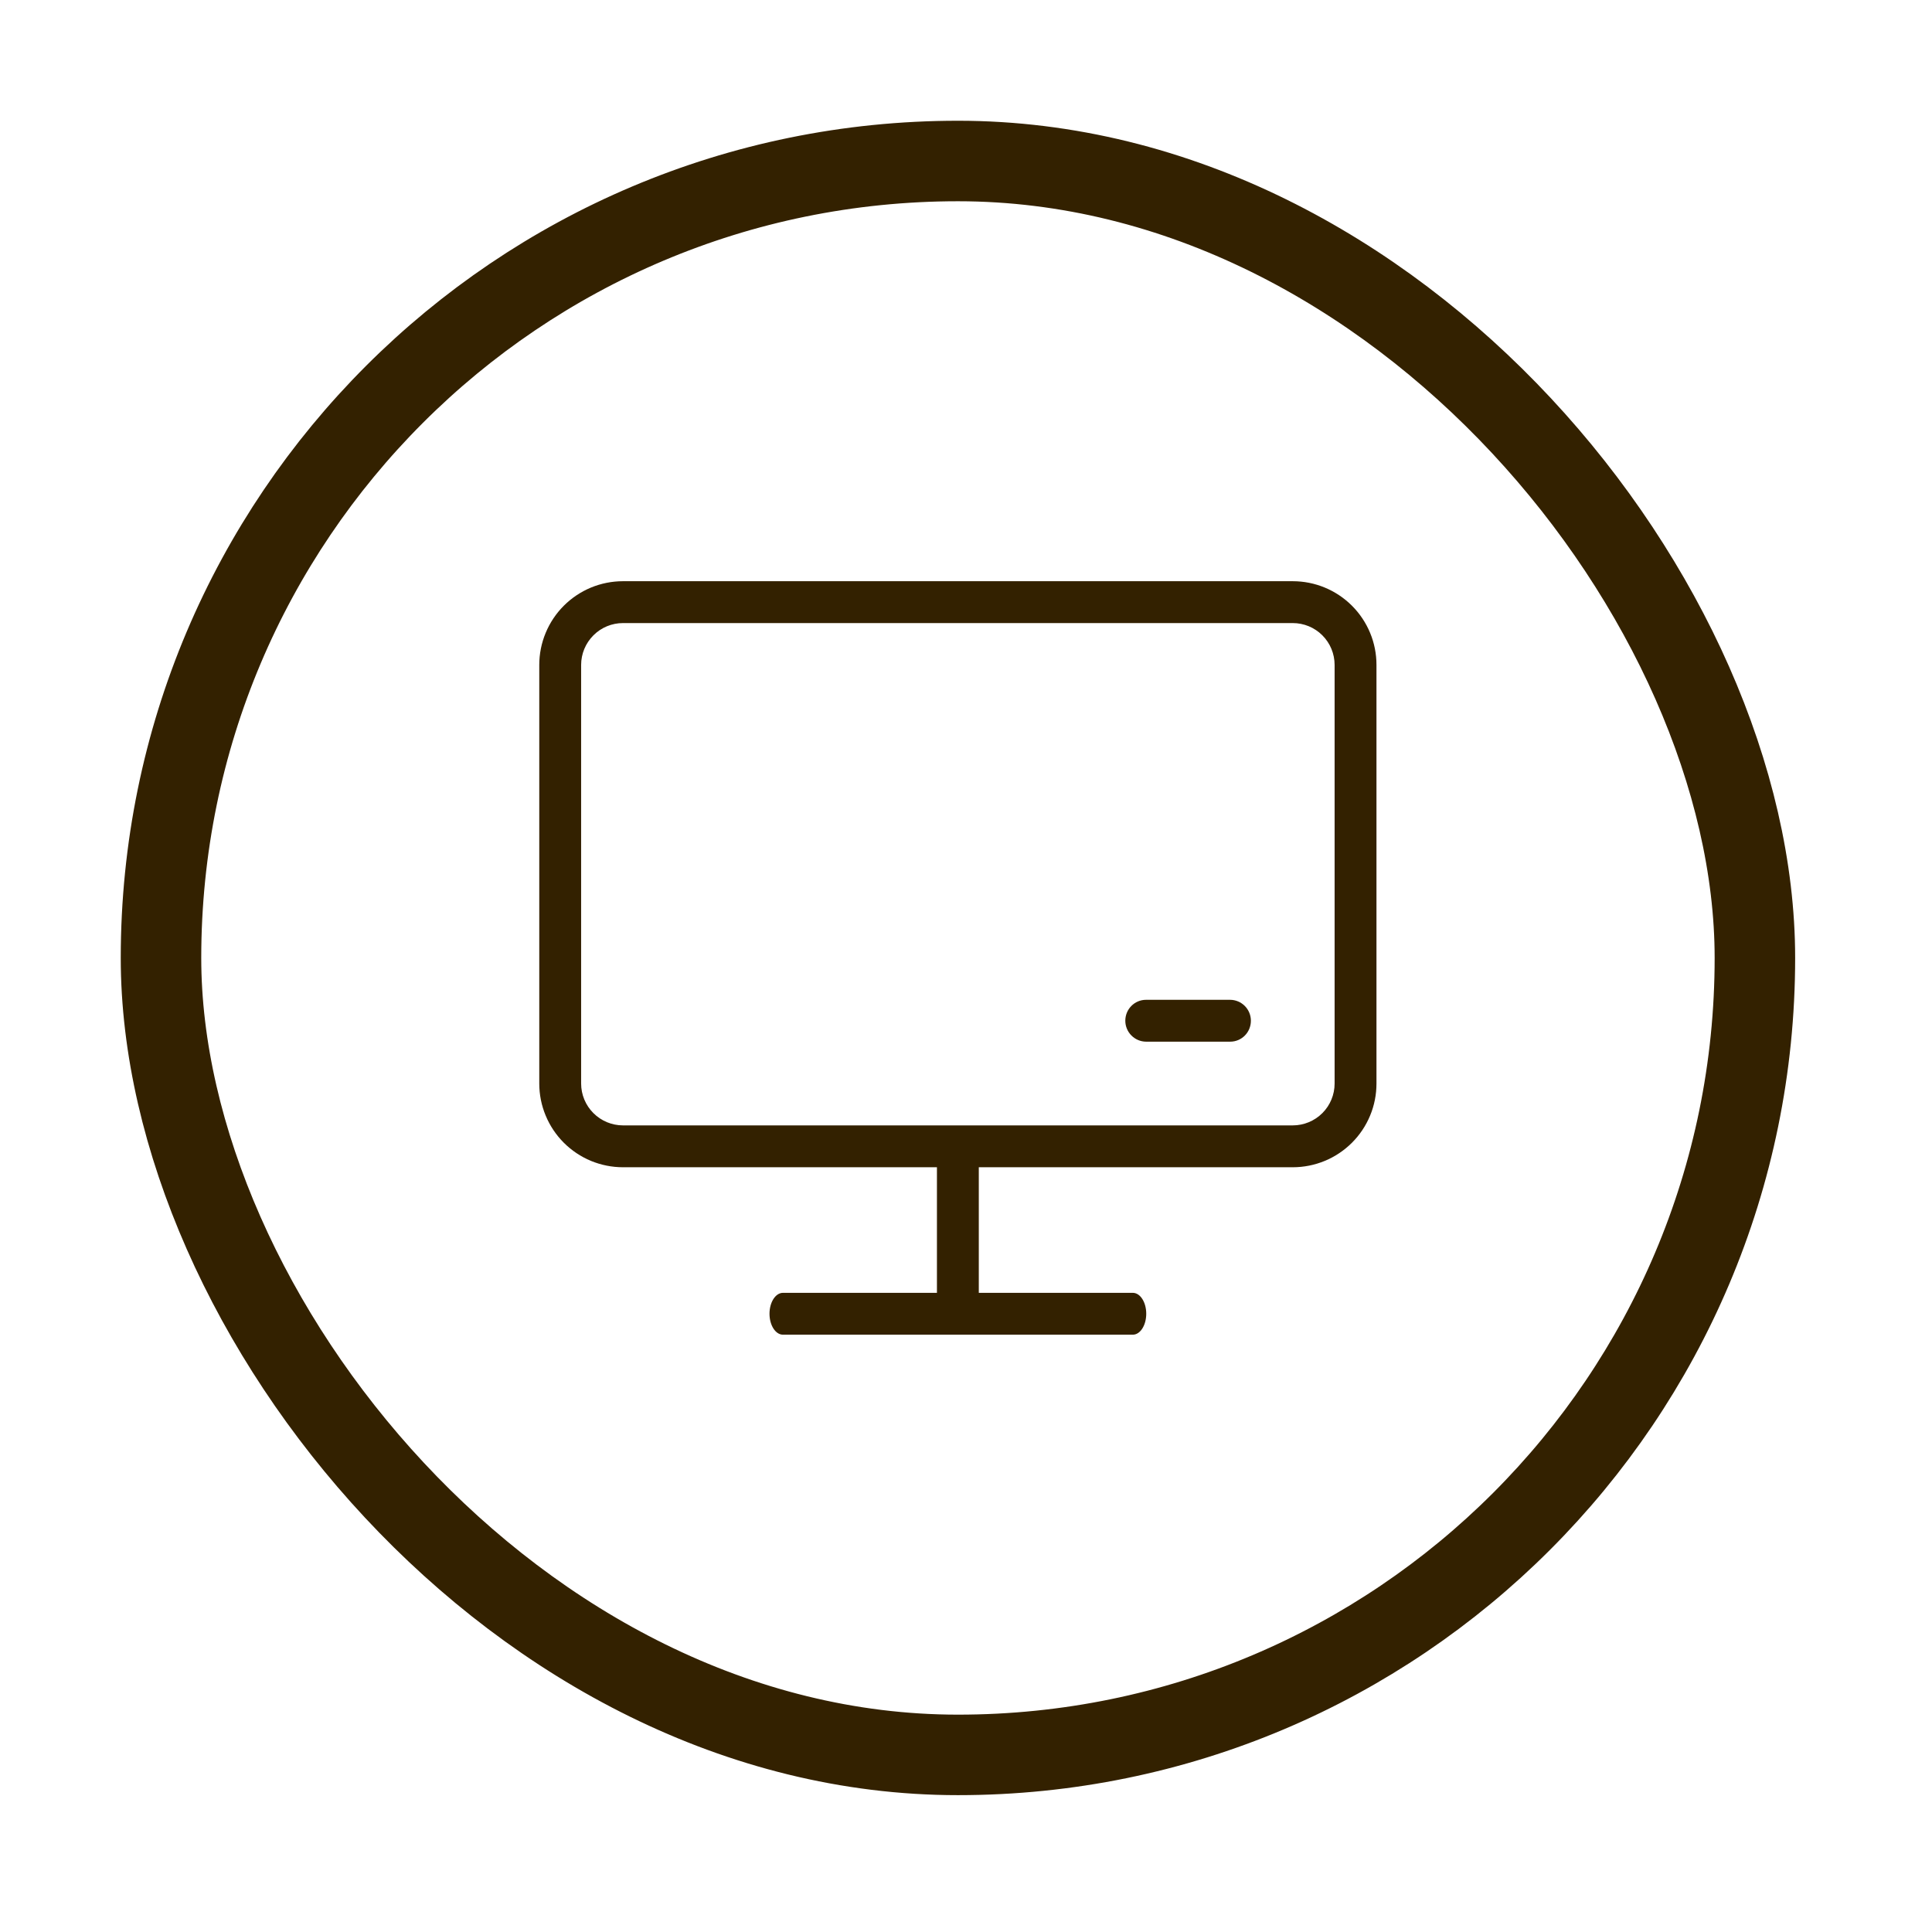
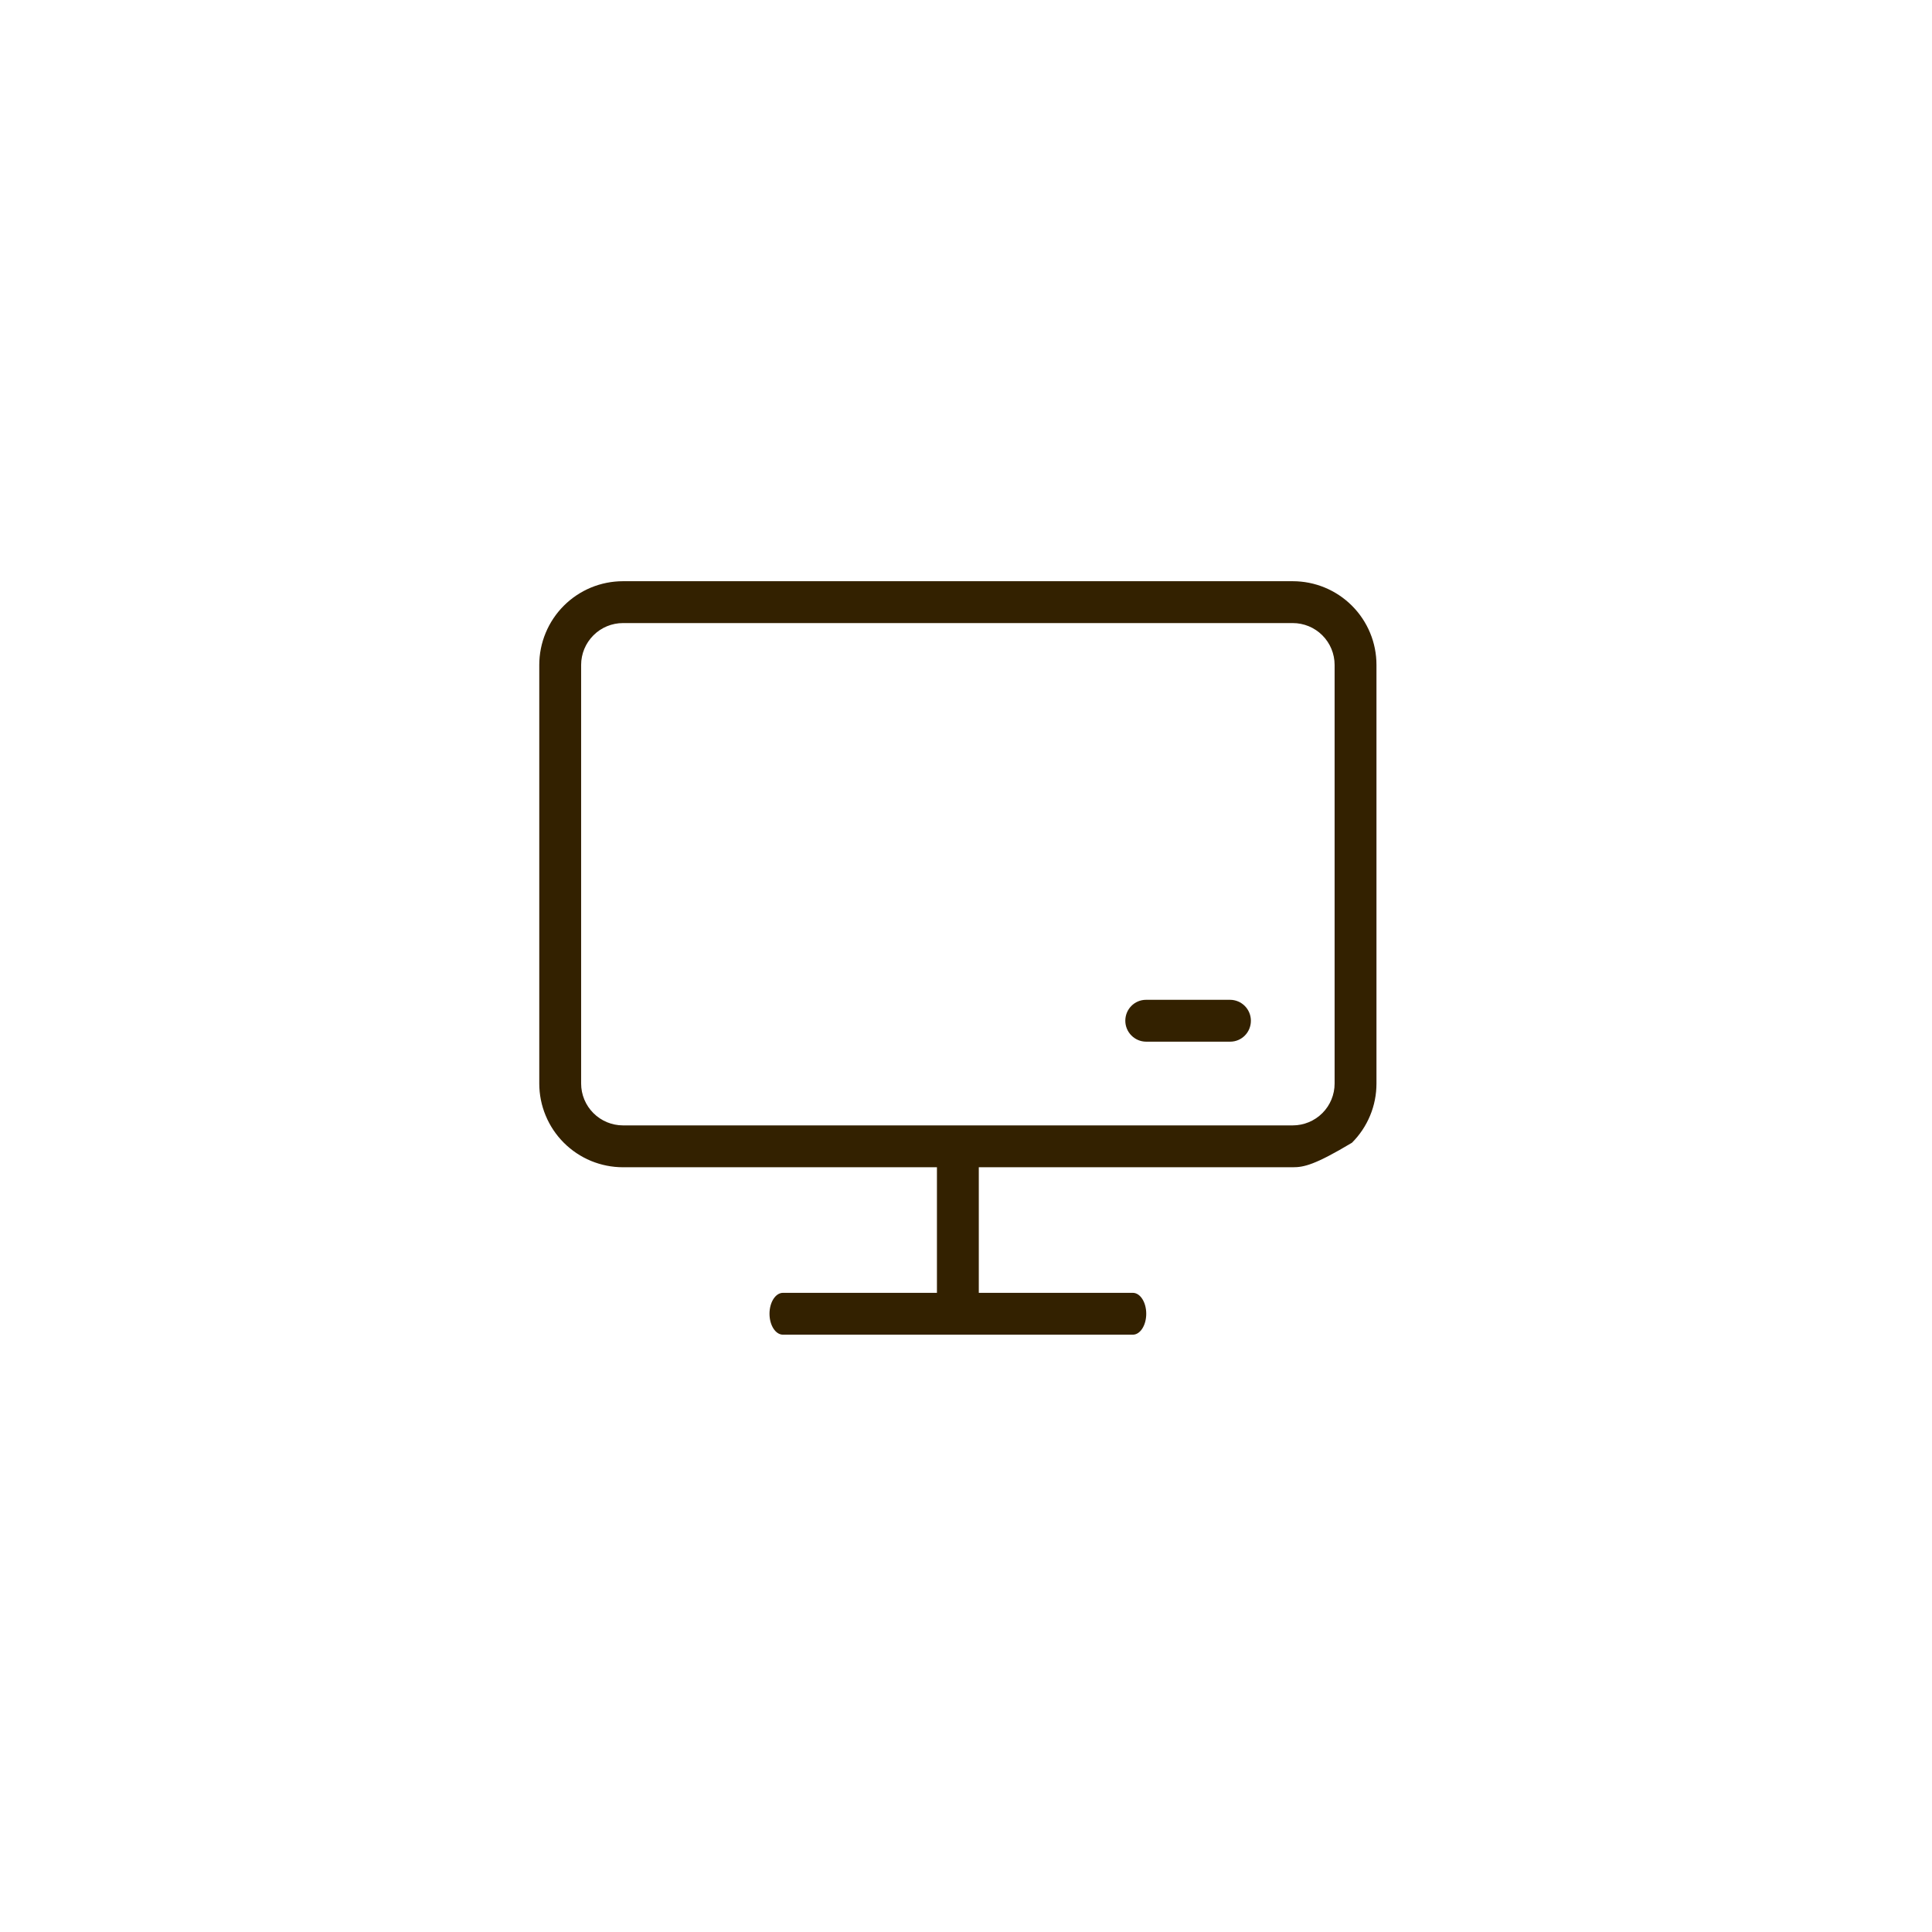
<svg xmlns="http://www.w3.org/2000/svg" width="48" height="48" viewBox="0 0 48 48" fill="none">
-   <rect x="4" y="4" width="39.6" height="39.6" rx="19.8" stroke="#332100" stroke-width="2" />
-   <path d="M24.318 29V32.12H28.144C28.329 32.12 28.478 32.353 28.478 32.64C28.478 32.927 28.329 33.16 28.144 33.16H19.453C19.268 33.16 19.118 32.927 19.118 32.64C19.118 32.353 19.268 32.12 19.453 32.12H23.278V29H15.478C15.205 29 14.935 28.946 14.682 28.842C14.43 28.737 14.201 28.584 14.008 28.391C13.815 28.198 13.661 27.968 13.557 27.716C13.452 27.464 13.398 27.193 13.398 26.92V16.52C13.398 16.247 13.452 15.976 13.557 15.724C13.661 15.472 13.815 15.242 14.008 15.049C14.201 14.856 14.43 14.703 14.682 14.598C14.935 14.494 15.205 14.44 15.478 14.44H32.118C32.392 14.44 32.662 14.494 32.914 14.598C33.167 14.703 33.396 14.856 33.589 15.049C33.782 15.242 33.936 15.472 34.04 15.724C34.145 15.976 34.198 16.247 34.198 16.52V26.92C34.198 27.193 34.145 27.464 34.04 27.716C33.936 27.968 33.782 28.198 33.589 28.391C33.396 28.584 33.167 28.737 32.914 28.842C32.662 28.946 32.392 29 32.118 29H24.318ZM15.478 15.48C15.203 15.48 14.938 15.589 14.743 15.785C14.548 15.98 14.438 16.244 14.438 16.52V26.92C14.438 27.196 14.548 27.46 14.743 27.655C14.938 27.85 15.203 27.96 15.478 27.96H32.118C32.394 27.96 32.659 27.85 32.854 27.655C33.049 27.46 33.158 27.196 33.158 26.92V16.52C33.158 16.244 33.049 15.98 32.854 15.785C32.659 15.589 32.394 15.48 32.118 15.48H15.478ZM27.958 25.36C27.958 25.071 28.189 24.84 28.473 24.84H30.564C30.701 24.841 30.832 24.897 30.928 24.994C31.024 25.091 31.078 25.223 31.078 25.36C31.078 25.649 30.848 25.88 30.564 25.88H28.473C28.336 25.879 28.205 25.823 28.109 25.726C28.012 25.628 27.958 25.497 27.958 25.36Z" fill="#332100" />
+   <path d="M24.318 29V32.12H28.144C28.329 32.12 28.478 32.353 28.478 32.64C28.478 32.927 28.329 33.16 28.144 33.16H19.453C19.268 33.16 19.118 32.927 19.118 32.64C19.118 32.353 19.268 32.12 19.453 32.12H23.278V29H15.478C15.205 29 14.935 28.946 14.682 28.842C14.43 28.737 14.201 28.584 14.008 28.391C13.815 28.198 13.661 27.968 13.557 27.716C13.452 27.464 13.398 27.193 13.398 26.92V16.52C13.398 16.247 13.452 15.976 13.557 15.724C13.661 15.472 13.815 15.242 14.008 15.049C14.201 14.856 14.43 14.703 14.682 14.598C14.935 14.494 15.205 14.44 15.478 14.44H32.118C32.392 14.44 32.662 14.494 32.914 14.598C33.167 14.703 33.396 14.856 33.589 15.049C33.782 15.242 33.936 15.472 34.04 15.724C34.145 15.976 34.198 16.247 34.198 16.52V26.92C34.198 27.193 34.145 27.464 34.04 27.716C33.936 27.968 33.782 28.198 33.589 28.391C32.662 28.946 32.392 29 32.118 29H24.318ZM15.478 15.48C15.203 15.48 14.938 15.589 14.743 15.785C14.548 15.98 14.438 16.244 14.438 16.52V26.92C14.438 27.196 14.548 27.46 14.743 27.655C14.938 27.85 15.203 27.96 15.478 27.96H32.118C32.394 27.96 32.659 27.85 32.854 27.655C33.049 27.46 33.158 27.196 33.158 26.92V16.52C33.158 16.244 33.049 15.98 32.854 15.785C32.659 15.589 32.394 15.48 32.118 15.48H15.478ZM27.958 25.36C27.958 25.071 28.189 24.84 28.473 24.84H30.564C30.701 24.841 30.832 24.897 30.928 24.994C31.024 25.091 31.078 25.223 31.078 25.36C31.078 25.649 30.848 25.88 30.564 25.88H28.473C28.336 25.879 28.205 25.823 28.109 25.726C28.012 25.628 27.958 25.497 27.958 25.36Z" fill="#332100" />
</svg>